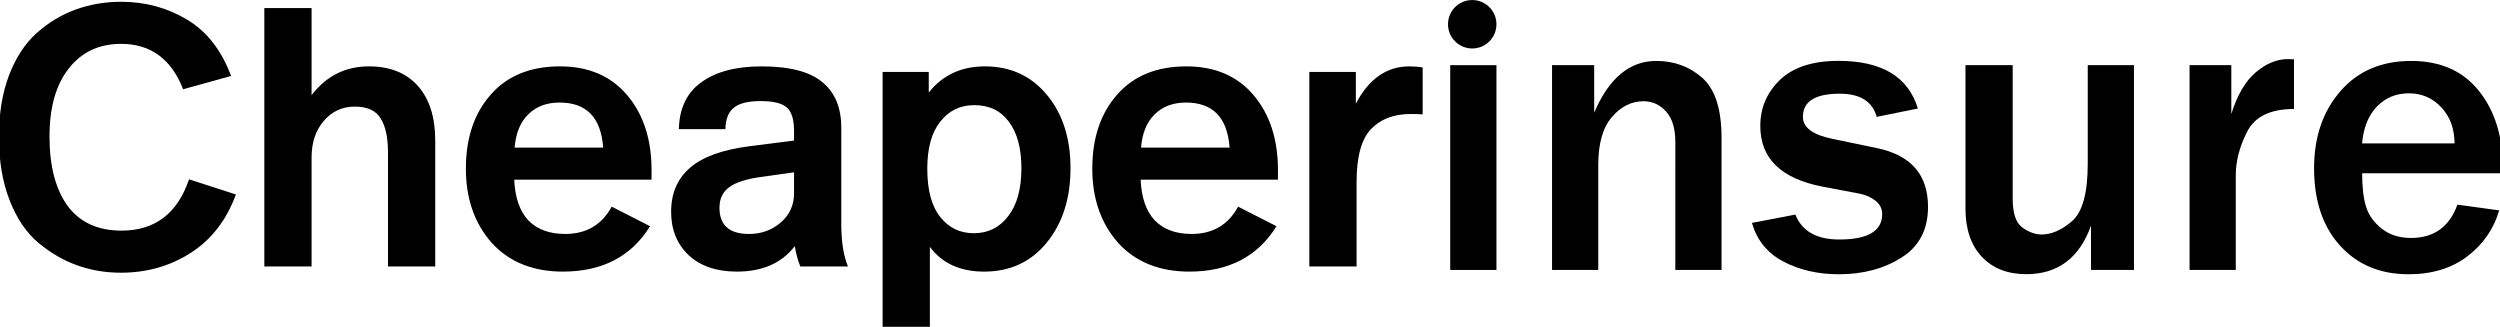
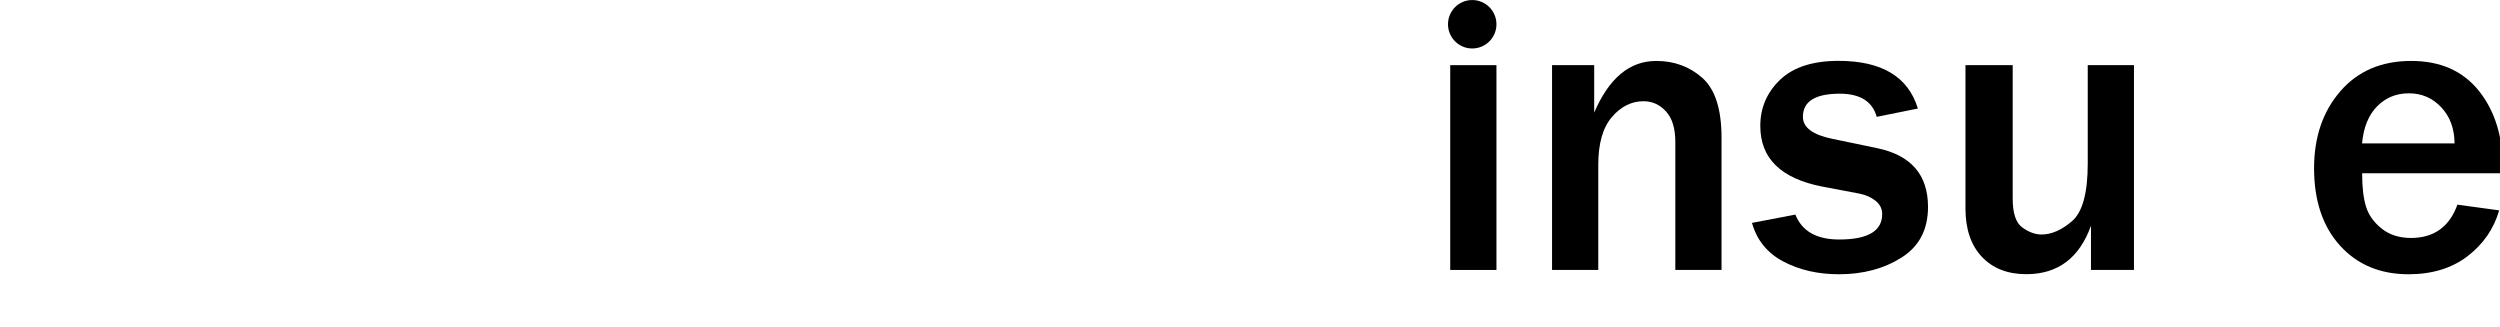
<svg xmlns="http://www.w3.org/2000/svg" xmlns:ns1="http://www.inkscape.org/namespaces/inkscape" xmlns:ns2="http://sodipodi.sourceforge.net/DTD/sodipodi-0.dtd" width="86.149mm" height="11.261mm" viewBox="0 0 86.149 11.261" version="1.1" id="svg1" xml:space="preserve" ns1:export-filename="bitmap.png" ns1:export-xdpi="96" ns1:export-ydpi="96" ns1:version="1.3.2 (091e20e, 2023-11-25)" ns2:docname="logo-footer.svg">
  <ns2:namedview id="namedview1" pagecolor="#ffffff" bordercolor="#000000" borderopacity="0.25" ns1:showpageshadow="2" ns1:pageopacity="0.0" ns1:pagecheckerboard="0" ns1:deskcolor="#d1d1d1" ns1:document-units="mm" ns1:zoom="1.8547559" ns1:cx="334.81495" ns1:cy="513.00551" ns1:window-width="1392" ns1:window-height="1212" ns1:window-x="244" ns1:window-y="25" ns1:window-maximized="0" ns1:current-layer="g10" />
  <defs id="defs1">
    <style type="text/css" id="style1-0">
   
    .fil3 {fill:#0045C5}
    .fil4 {fill:#0076FF}
    .fil2 {fill:#41BDFF}
    .fil0 {fill:#0045C5;fill-rule:nonzero}
    .fil1 {fill:#41BDFF;fill-rule:nonzero}
   
  </style>
  </defs>
  <g ns1:label="Layer 1" ns1:groupmode="layer" id="layer1" transform="translate(-50.23,-143.899)">
    <g id="g1" transform="matrix(0.265,0,0,0.265,73.442,143.15)">
      <g id="g10">
        <path class="st1" d="m 107,37.93 h -6.01 V 11.3 H 107 Z" id="path5" />
        <path class="st1" d="m 136.27,37.93 h -6.01 V 21.29 c 0,-1.76 -0.4,-3.08 -1.21,-3.97 -0.81,-0.89 -1.78,-1.33 -2.93,-1.33 -1.56,0 -2.94,0.69 -4.11,2.06 -1.18,1.37 -1.77,3.44 -1.77,6.2 v 13.68 h -6.01 V 11.3 h 5.48 v 6.17 c 1.92,-4.48 4.6,-6.72 8.07,-6.72 2.34,0 4.34,0.74 6,2.21 1.66,1.48 2.49,4.07 2.49,7.78 z" id="path6" />
        <path class="st1" d="m 140.23,31.81 5.64,-1.08 c 0.86,2.16 2.76,3.24 5.7,3.24 3.73,0 5.59,-1.1 5.59,-3.3 0,-0.7 -0.29,-1.28 -0.87,-1.74 -0.58,-0.46 -1.27,-0.76 -2.06,-0.92 l -4.85,-0.92 c -5.38,-1.04 -8.07,-3.67 -8.07,-7.88 0,-2.36 0.85,-4.35 2.56,-6 1.71,-1.64 4.25,-2.47 7.62,-2.47 5.62,0 9.06,2.07 10.31,6.2 l -5.35,1.08 c -0.56,-2 -2.16,-3.01 -4.8,-3.01 -3.2,0 -4.8,1 -4.8,3.01 0,1.39 1.29,2.35 3.88,2.87 l 5.72,1.19 c 4.45,0.91 6.67,3.46 6.67,7.65 0,2.94 -1.14,5.13 -3.43,6.58 -2.29,1.45 -5,2.18 -8.15,2.18 -2.72,0 -5.13,-0.55 -7.22,-1.65 -2.09,-1.1 -3.46,-2.78 -4.09,-5.03 z" id="path7" />
        <path class="st1" d="m 189.9,37.93 h -5.59 v -5.75 c -1.51,4.2 -4.32,6.3 -8.41,6.3 -2.43,0 -4.35,-0.75 -5.77,-2.25 -1.42,-1.5 -2.14,-3.6 -2.14,-6.29 V 11.3 h 6.14 v 17.35 c 0,1.92 0.42,3.17 1.27,3.77 0.84,0.6 1.67,0.9 2.48,0.9 1.3,0 2.63,-0.58 3.98,-1.75 1.35,-1.17 2.03,-3.66 2.03,-7.48 V 11.3 h 6.01 z" id="path8" />
-         <path class="st1" d="m 203.14,37.93 h -6.01 V 11.3 h 5.43 v 6.35 c 0.77,-2.48 1.84,-4.29 3.19,-5.43 1.35,-1.14 2.74,-1.71 4.17,-1.71 0.19,0 0.46,0.01 0.79,0.03 V 17 c -3.06,0 -5.08,0.98 -6.08,2.93 -1,1.95 -1.49,3.84 -1.49,5.67 z" id="path9" />
        <path class="st1" d="m 231.96,29.44 5.43,0.74 c -0.7,2.41 -2.07,4.39 -4.11,5.96 -2.04,1.56 -4.6,2.35 -7.67,2.35 -3.69,0 -6.66,-1.24 -8.91,-3.72 -2.25,-2.48 -3.38,-5.84 -3.38,-10.07 0,-4.02 1.13,-7.36 3.4,-9.99 2.27,-2.63 5.34,-3.96 9.23,-3.96 3.8,0 6.73,1.3 8.81,3.9 2.07,2.6 3.11,5.94 3.11,10.02 l -0.03,0.69 h -18.27 c 0,1.81 0.17,3.26 0.51,4.35 0.34,1.09 1.02,2.04 2.04,2.85 1.02,0.81 2.29,1.21 3.82,1.21 2.98,-0.01 4.98,-1.45 6.02,-4.33 z m -0.37,-7.97 c -0.02,-1.92 -0.59,-3.48 -1.73,-4.69 -1.13,-1.21 -2.54,-1.82 -4.21,-1.82 -1.65,0 -3.03,0.57 -4.14,1.7 -1.11,1.13 -1.76,2.74 -1.95,4.81 z" id="path10" />
        <g style="clip-rule:evenodd;fill-rule:evenodd;image-rendering:optimizeQuality;shape-rendering:geometricPrecision;text-rendering:geometricPrecision" id="g2" transform="matrix(9.9888366e-5,0,0,9.9888366e-5,-117.566,-90.534)">
          <g id="Layer_x0020_1" ns1:label="Layer 1" ns1:groupmode="layer">
-             <path d="m 457733.86,936959.19 q 47092.53,0 85535.41,23065.73 38442.88,22585.19 57664.32,73521.98 l -62469.68,17299.3 q -23065.73,-59105.91 -80730.05,-59105.91 -43248.24,0 -68236.11,32195.91 -24987.87,31715.4 -24987.87,88418.6 0,57664.3 23546.26,90340.8 24026.8,32195.9 70158.26,32195.9 65352.9,0 87938.09,-66794.5 l 61028.07,19702 q -18260.37,49975.7 -58625.39,75924.7 -40365.03,25948.9 -91301.84,25948.9 -29793.23,0 -56703.25,-9610.7 -26910.02,-9610.7 -50456.28,-29312.7 -23546.26,-19702 -37481.81,-55261.6 -13935.54,-35559.7 -13935.54,-82652.2 0,-45170.4 12974.47,-79769 13455.01,-35079.14 36040.2,-55261.65 23065.73,-20663.05 50936.82,-30754.31 27871.08,-10091.25 59105.92,-10091.25 z m 247956.18,8169.11 v 113406.5 q 28832.16,-37481.8 74483.08,-37481.8 41326.1,0 63911.29,25468.4 22585.19,25468.4 22585.19,71119.3 v 163862.8 h -61508.61 v -148005.1 q 0,-29793.2 -9610.72,-44689.8 -9130.18,-15377.2 -33637.52,-15377.2 -24507.33,0 -40365.02,18740.9 -15857.69,18260.4 -15857.69,47573.1 v 141758.1 H 644181.43 V 945128.3 Z m 323400.36,75924.7 q 55742.2,0 87457.6,37481.8 31715.4,37481.8 31715.4,97548.8 v 12493.9 H 969503.98 q 1441.61,34598.6 18260.37,52859 17299.25,17779.8 48053.65,17779.8 41326,0 60547.5,-35559.6 l 49975.7,25468.4 q -36520.7,59105.9 -113406.5,59105.9 -58625.36,0 -92743.41,-37481.8 -33637.52,-37962.3 -33637.52,-96587.7 0,-59586.5 32195.91,-96107.2 32195.91,-37001.3 90340.72,-37001.3 z m -480.5,47092.5 q -25468.4,0 -40845.55,15377.2 -15377.15,14896.6 -17779.83,43248.2 h 115328.68 q -4324.9,-58625.4 -56703.3,-58625.4 z m 262853,-47092.5 q 54781.1,0 79288.4,20663 24507.4,20182.5 24507.4,59106 v 125419.9 q 0,34118 8649.6,55261.6 h -61989.1 q -4805.4,-12013.4 -7208.1,-26429.5 -25468.4,33157 -75444.1,33157 -39884.5,0 -62950.2,-21624.1 -22585.2,-21624.1 -22585.2,-56222.7 0,-36040.2 24507.3,-57183.8 24507.3,-21624.1 78807.9,-28351.6 l 56703.2,-7208.1 v -12493.9 q 0,-22104.7 -9130.1,-30273.8 -9130.2,-8649.6 -34598.6,-8649.6 -24026.8,0 -34598.6,8649.6 -10571.8,8169.1 -11052.3,27871.1 h -60547.6 q 961.1,-40845.6 29312.7,-61028.1 28351.6,-20663 78327.4,-20663 z m 42287.1,137913.8 -40845.5,5766.5 q -30273.8,3844.2 -43248.3,13455 -12974.4,9130.1 -12974.4,26910 0,34118 38442.9,34118 24026.8,0 41326.1,-14896.6 17299.2,-14896.6 17299.2,-37962.3 z M 1582187.4,1021053 q 49975.7,0 80730,37001.3 30754.3,37001.2 30754.3,95626.6 0,58625.4 -30754.3,96587.8 -30754.3,37962.3 -81691.1,37962.3 -46612,0 -70638.8,-32195.9 v 104756.8 h -61508.6 V 1028261 h 60067 v 26910 q 26910,-34118 73041.5,-34118 z m -13935.6,50456.3 q -27390.5,0 -44209.3,21624.1 -16818.7,21143.6 -16818.7,61028.1 0,41806.6 16818.7,62950.2 16818.8,21143.6 43728.8,21143.6 27871.1,0 44689.8,-22104.7 17299.3,-22104.7 17299.3,-62469.7 0,-38923.4 -16338.2,-60547.5 -15857.7,-21624.1 -45170.4,-21624.1 z m 276308.5,-50456.3 q 55742.2,0 87457.6,37481.8 31715.4,37481.8 31715.4,97548.8 v 12493.9 h -178759.4 q 1441.6,34598.6 18260.3,52859 17299.3,17779.8 48053.6,17779.8 41326.1,0 60547.6,-35559.6 l 49975.7,25468.4 q -36520.7,59105.9 -113406.5,59105.9 -58625.4,0 -92743.4,-37481.8 -33637.6,-37962.3 -33637.6,-96587.7 0,-59586.5 32196,-96107.2 32195.9,-37001.3 90340.7,-37001.3 z m -480.5,47092.5 q -25468.4,0 -40845.6,15377.2 -15377.1,14896.6 -17779.8,43248.2 H 1900783 q -4324.8,-58625.4 -56703.2,-58625.4 z m 290724,-47092.5 q 9130.2,0 17299.3,1441.6 v 61028.1 q -8169.1,-480.6 -15377.2,-480.6 -33157,0 -51897.9,19702 -18740.9,19702 -18740.9,68716.7 v 110042.7 h -61508.6 V 1028261 h 60547.6 v 41326.1 q 25468.4,-48534.1 69677.7,-48534.1 z" id="text2" style="font-size:480536px;font-family:'Real Head Pro';-inkscape-font-specification:'Real Head Pro';stroke-width:10011.2" aria-label="Cheaper" />
-           </g>
+             </g>
        </g>
      </g>
      <circle class="st1" cx="103.85" cy="5.98" r="3.15" id="circle10" />
    </g>
  </g>
  <style type="text/css" id="style1">
	.st0{fill:#0076FF;}
	.st1{fill:#001784;}
</style>
  <style type="text/css" id="style2">
	.st0{fill:#000;}
	.st1{fill:#000;}
</style>
</svg>